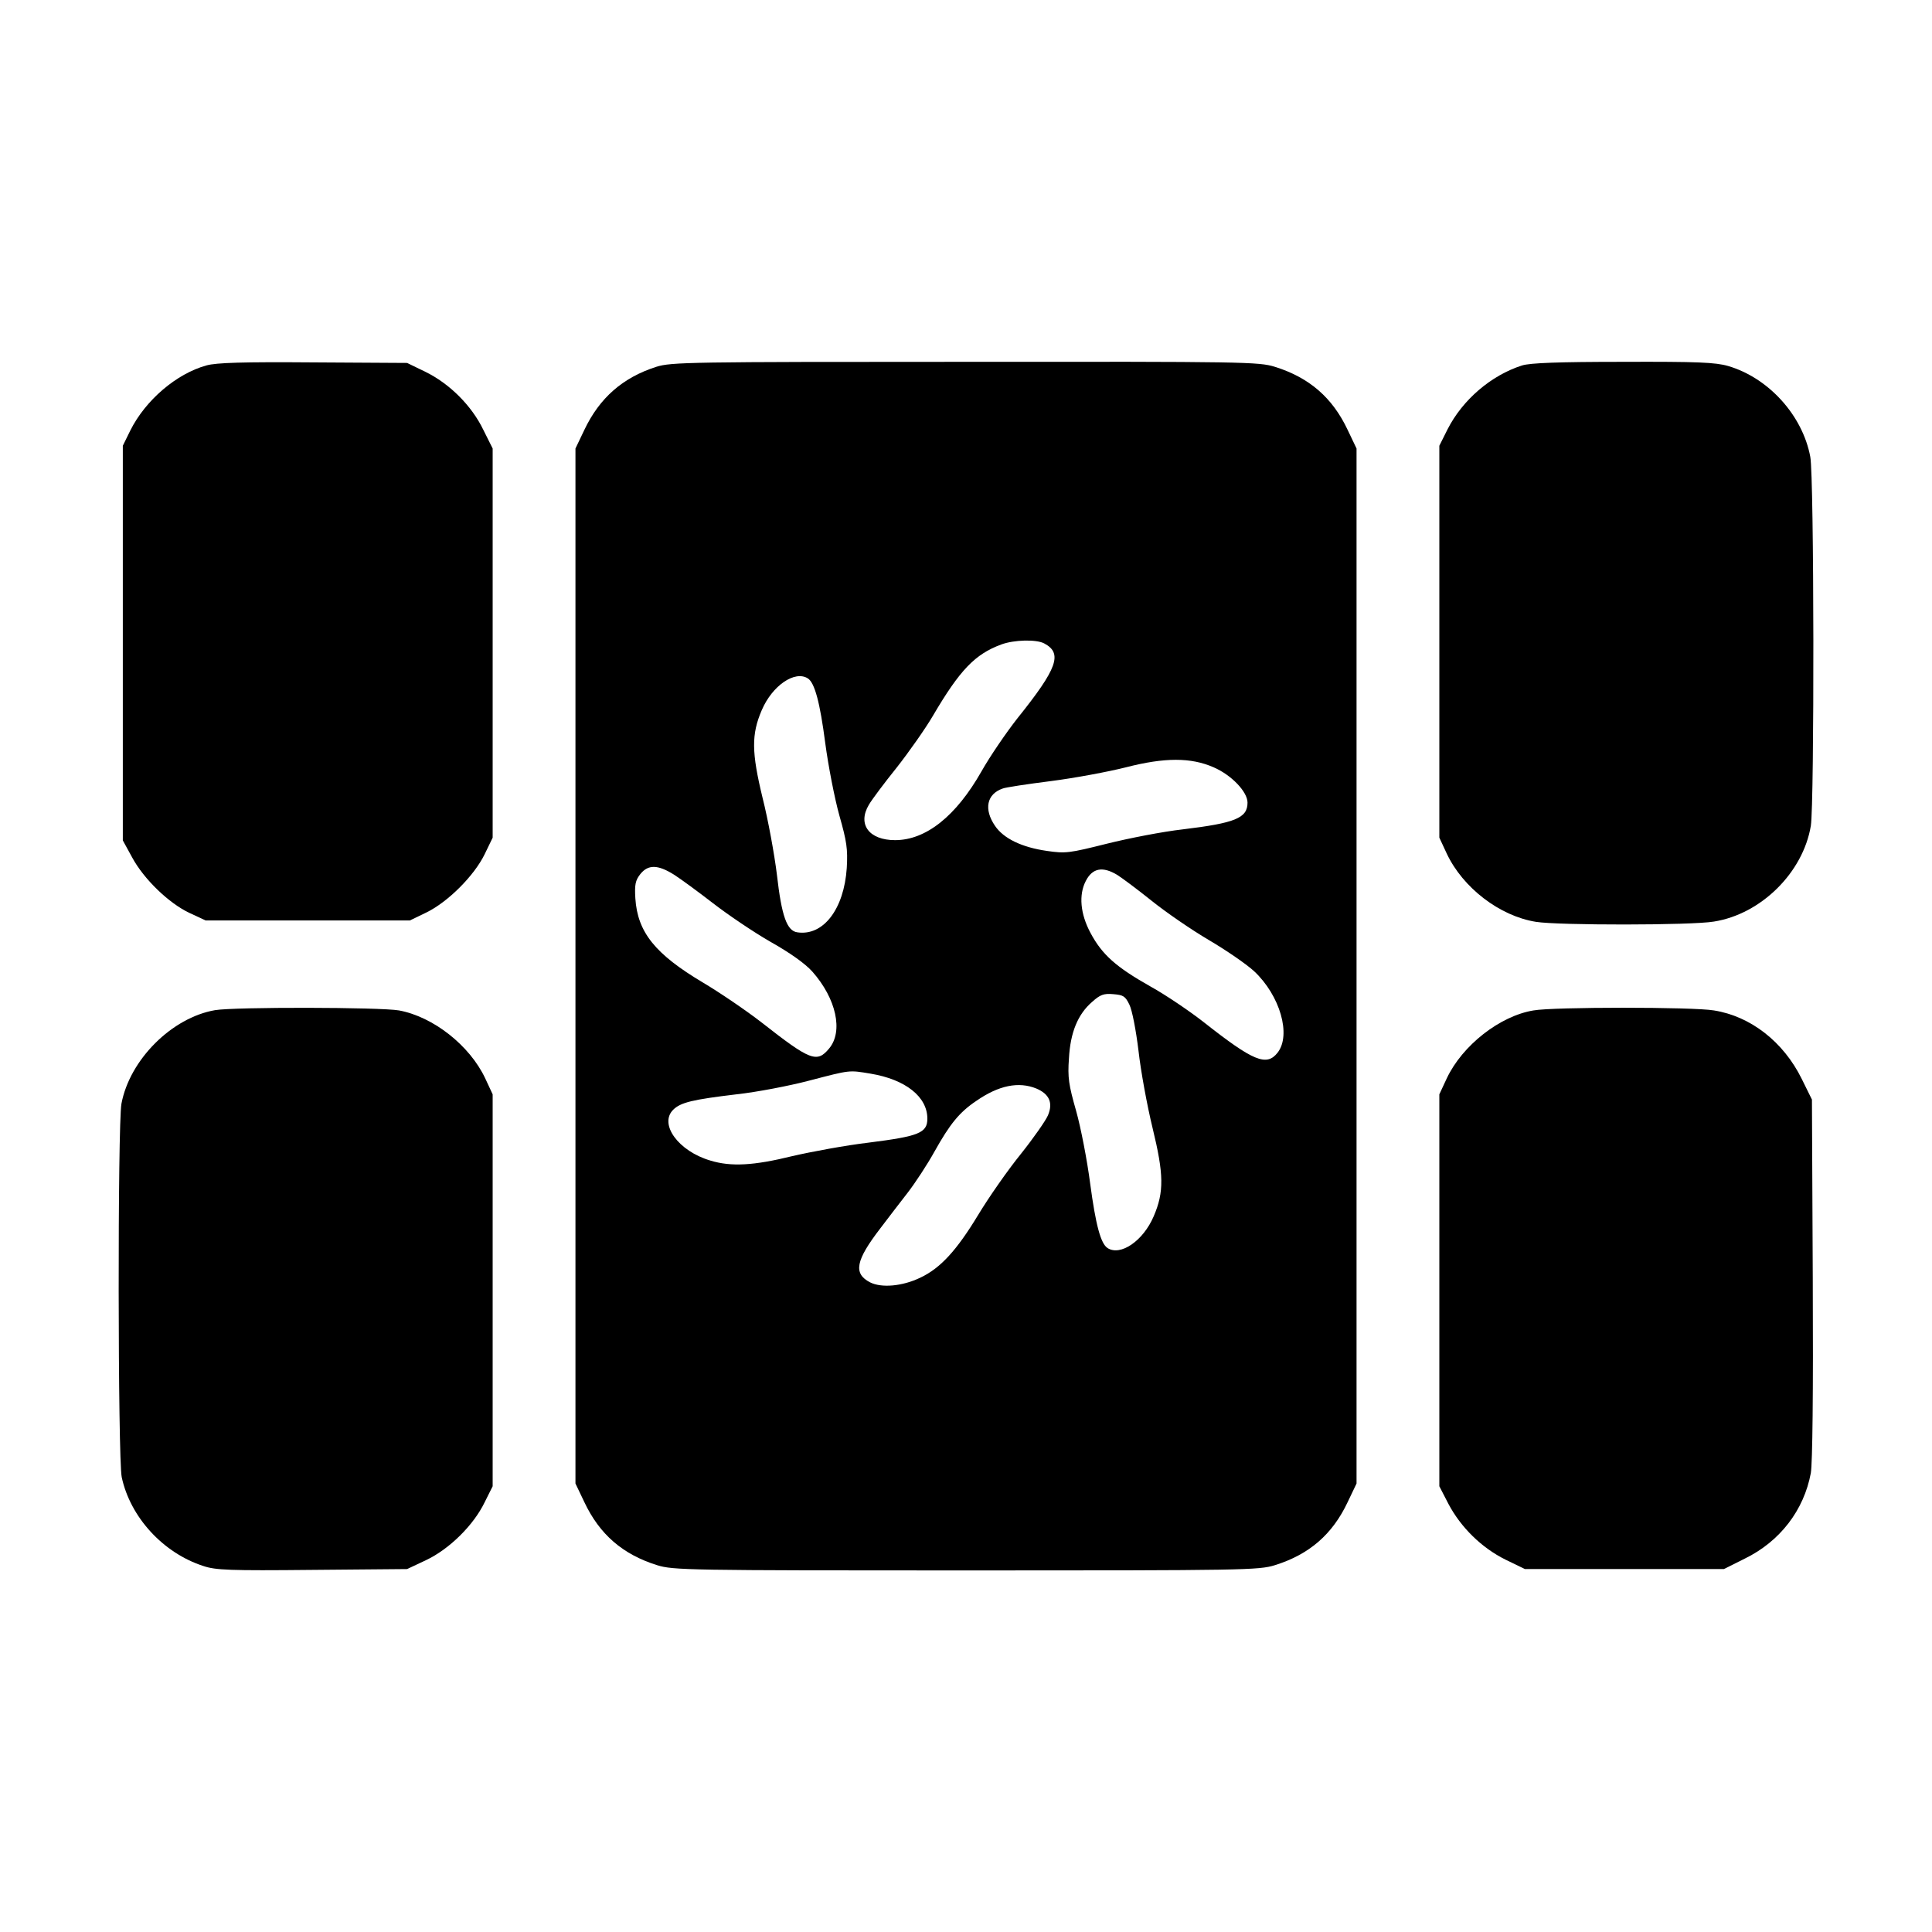
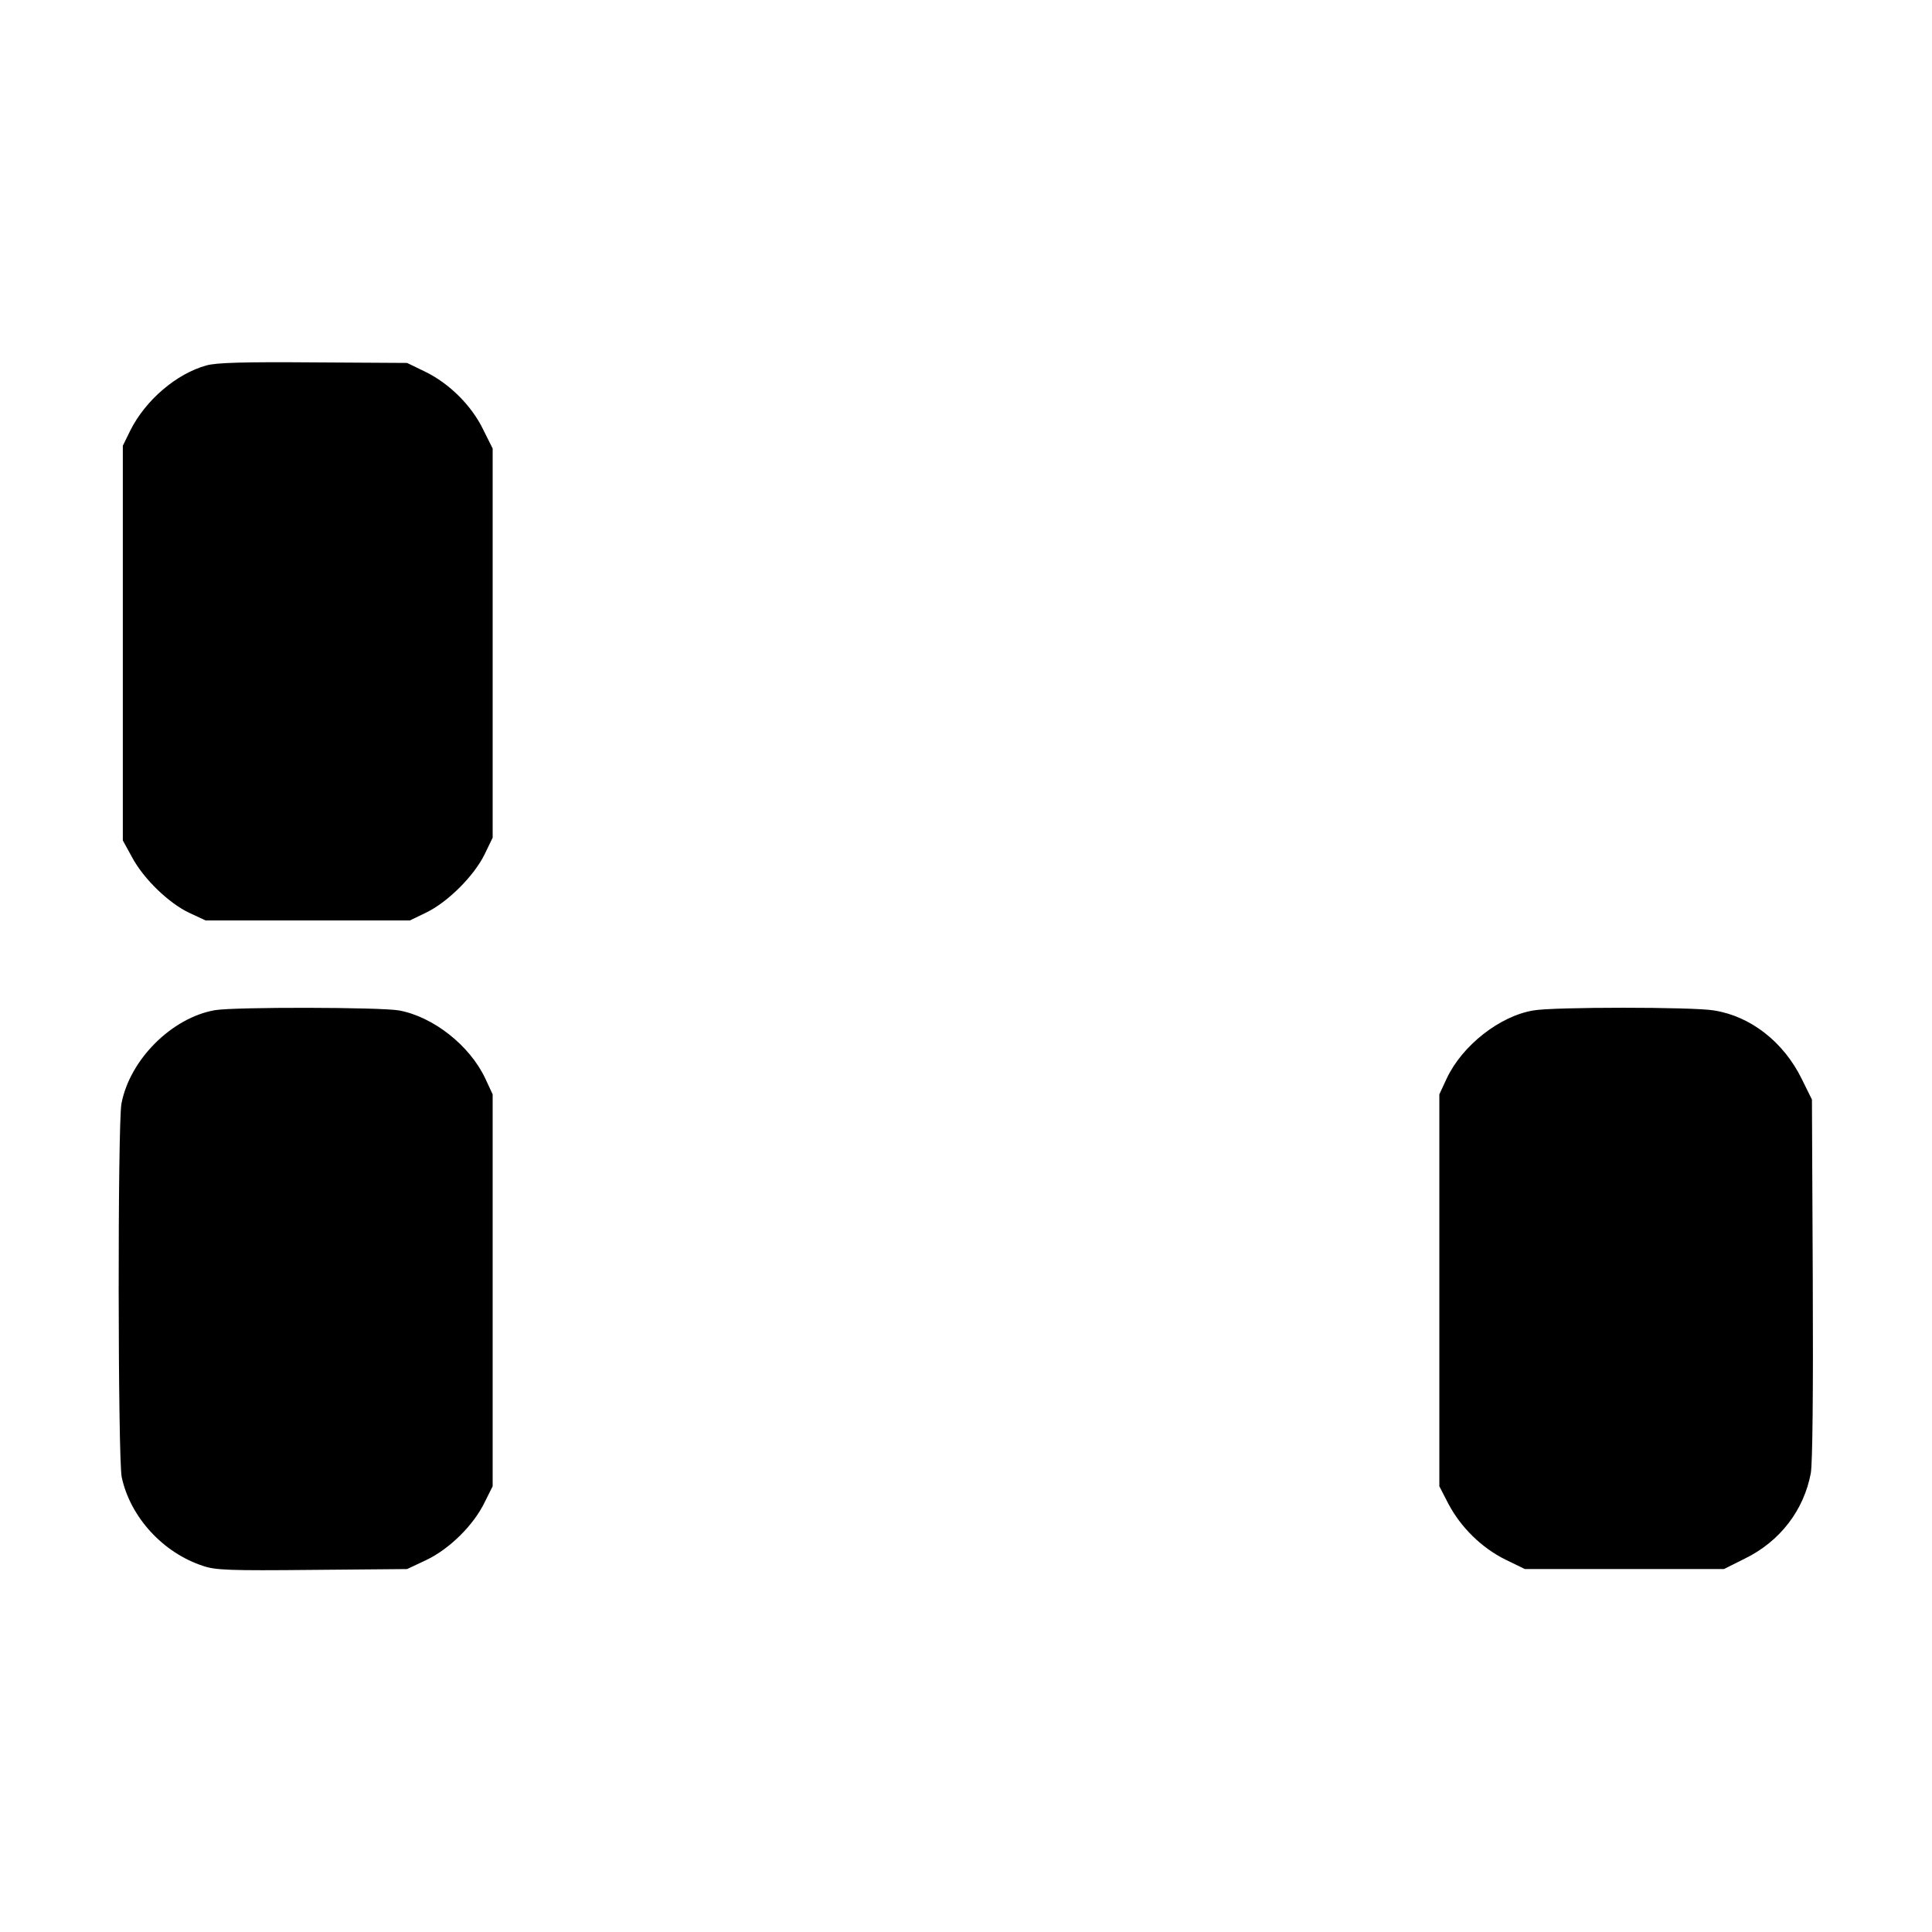
<svg xmlns="http://www.w3.org/2000/svg" version="1.0" width="700pt" height="700pt" viewBox="0 0 700 700" preserveAspectRatio="xMidYMid meet">
  <g transform="translate(0,700) scale(0.1,-0.1)" fill="#000000" stroke="none">
    <path d="M748 5676 c-109 -30 -221 -126 -276 -236 l-27 -55 0 -715 0 -715 34 -62 c42 -78 133 -166 208 -201 l58 -27 370 0 370 0 60 29 c78 38 173 133 211 211 l29 60 0 705 0 705 -34 68 c-42 87 -122 167 -210 210 l-66 32 -340 2 c-252 2 -352 -1 -387 -11z" />
-     <path d="M2378 5671 c-122 -39 -206 -113 -261 -229 l-32 -67 0 -1875 0 -1875 32 -67 c55 -117 139 -190 264 -229 58 -18 111 -19 1119 -19 1008 0 1061 1 1119 19 125 39 209 112 264 229 l32 67 0 1875 0 1875 -32 67 c-55 117 -139 190 -264 229 -58 18 -110 19 -1122 18 -999 0 -1065 -1 -1119 -18z m1405 -1002 c68 -36 49 -90 -97 -272 -40 -51 -99 -137 -130 -192 -92 -162 -201 -249 -313 -249 -94 0 -137 57 -95 128 11 19 56 79 101 135 44 56 104 141 132 189 97 165 152 222 247 257 46 17 126 19 155 4z m-856 -127 c25 -16 44 -88 63 -234 11 -83 34 -201 51 -262 27 -95 31 -122 27 -191 -10 -149 -85 -247 -179 -233 -38 5 -57 59 -74 208 -9 74 -32 200 -52 279 -40 165 -41 230 -3 318 38 89 120 145 167 115z m1470 -322 c65 -28 123 -89 123 -128 0 -56 -44 -74 -235 -97 -71 -8 -195 -32 -275 -52 -136 -34 -149 -36 -217 -26 -91 13 -157 45 -188 91 -41 60 -30 115 28 135 9 4 88 16 175 27 86 11 209 34 272 50 140 36 235 36 317 0z m-1955 -389 c25 -16 89 -63 142 -104 53 -41 146 -104 207 -139 71 -40 126 -79 152 -108 87 -98 113 -217 61 -279 -44 -53 -68 -44 -244 94 -58 45 -154 110 -213 145 -173 103 -237 182 -245 305 -3 50 0 65 18 88 28 35 63 35 122 -2z m1606 -1 c19 -12 75 -54 125 -94 51 -41 144 -105 207 -142 63 -37 137 -88 164 -113 94 -88 135 -231 85 -295 -40 -51 -88 -31 -267 110 -51 40 -138 99 -194 130 -124 70 -175 115 -217 194 -37 69 -43 138 -17 188 24 47 61 54 114 22z m44 -470 c10 -20 24 -93 33 -167 8 -72 31 -198 51 -280 41 -168 42 -232 4 -320 -38 -89 -120 -145 -167 -115 -25 16 -43 84 -63 233 -11 85 -34 204 -51 264 -27 95 -31 121 -26 190 5 94 32 160 84 205 29 26 42 31 76 28 37 -3 44 -7 59 -38z m-938 -250 c127 -21 206 -84 206 -163 0 -52 -31 -64 -213 -87 -84 -10 -208 -33 -277 -49 -138 -34 -221 -39 -296 -16 -116 34 -187 132 -135 184 27 27 71 37 229 56 74 8 193 31 265 50 150 39 142 38 221 25z m601 -54 c47 -20 61 -52 42 -97 -8 -19 -52 -82 -99 -141 -47 -58 -116 -157 -154 -220 -78 -129 -137 -193 -209 -227 -66 -32 -142 -38 -183 -17 -61 32 -52 79 38 196 27 36 72 94 99 129 27 35 71 102 97 149 56 100 90 142 151 183 82 57 154 71 218 45z" />
-     <path d="M5515 5676 c-113 -36 -216 -125 -270 -231 l-30 -60 0 -710 0 -710 27 -58 c58 -123 191 -226 323 -247 80 -13 563 -13 645 1 171 27 323 178 351 347 13 82 12 1264 -2 1337 -28 150 -151 286 -298 329 -45 13 -111 16 -380 15 -234 0 -337 -4 -366 -13z" />
    <path d="M779 3340 c-156 -27 -309 -179 -339 -339 -14 -77 -13 -1284 1 -1353 31 -145 150 -275 296 -322 44 -15 96 -17 395 -14 l343 3 68 32 c85 40 173 127 213 210 l29 58 0 710 0 710 -27 58 c-56 119 -188 223 -312 246 -68 12 -595 13 -667 1z" />
    <path d="M5556 3339 c-122 -20 -258 -127 -314 -246 l-27 -58 0 -710 0 -710 33 -64 c45 -85 120 -159 207 -202 l70 -34 360 0 361 0 76 38 c127 62 214 175 239 310 6 37 9 286 7 705 l-3 648 -37 75 c-66 134 -185 227 -318 248 -75 13 -582 13 -654 0z" />
  </g>
</svg>